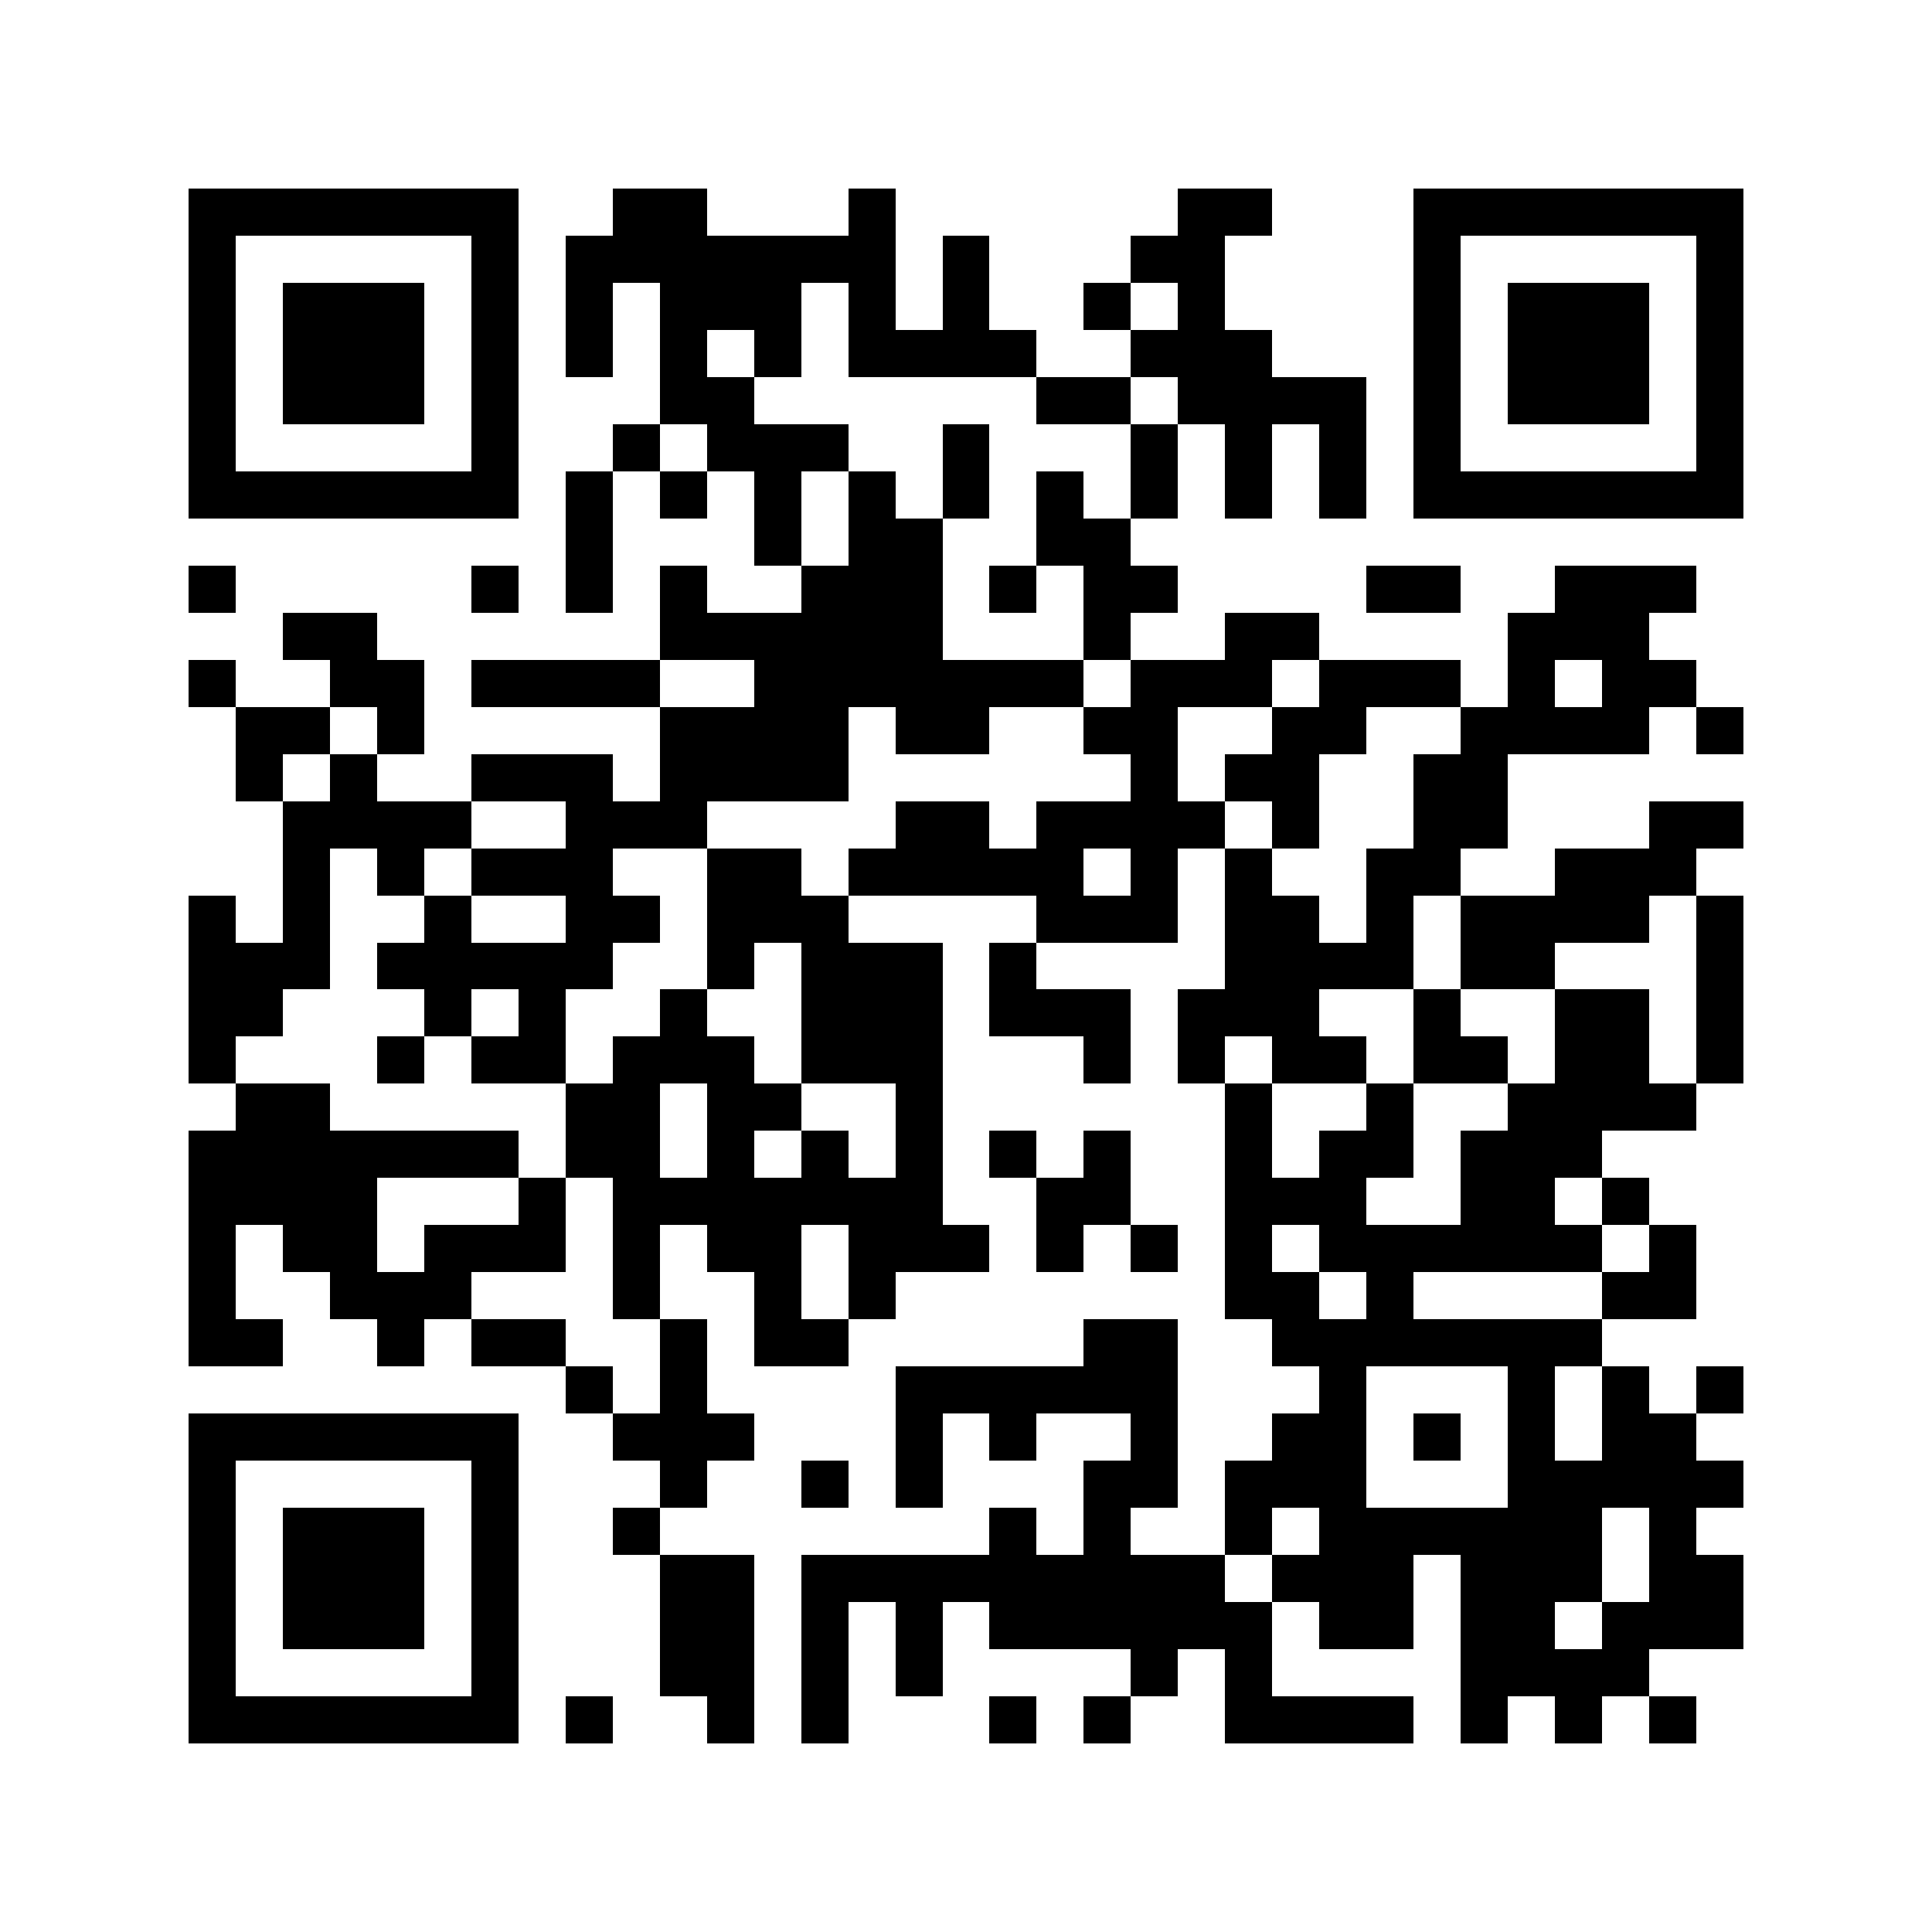
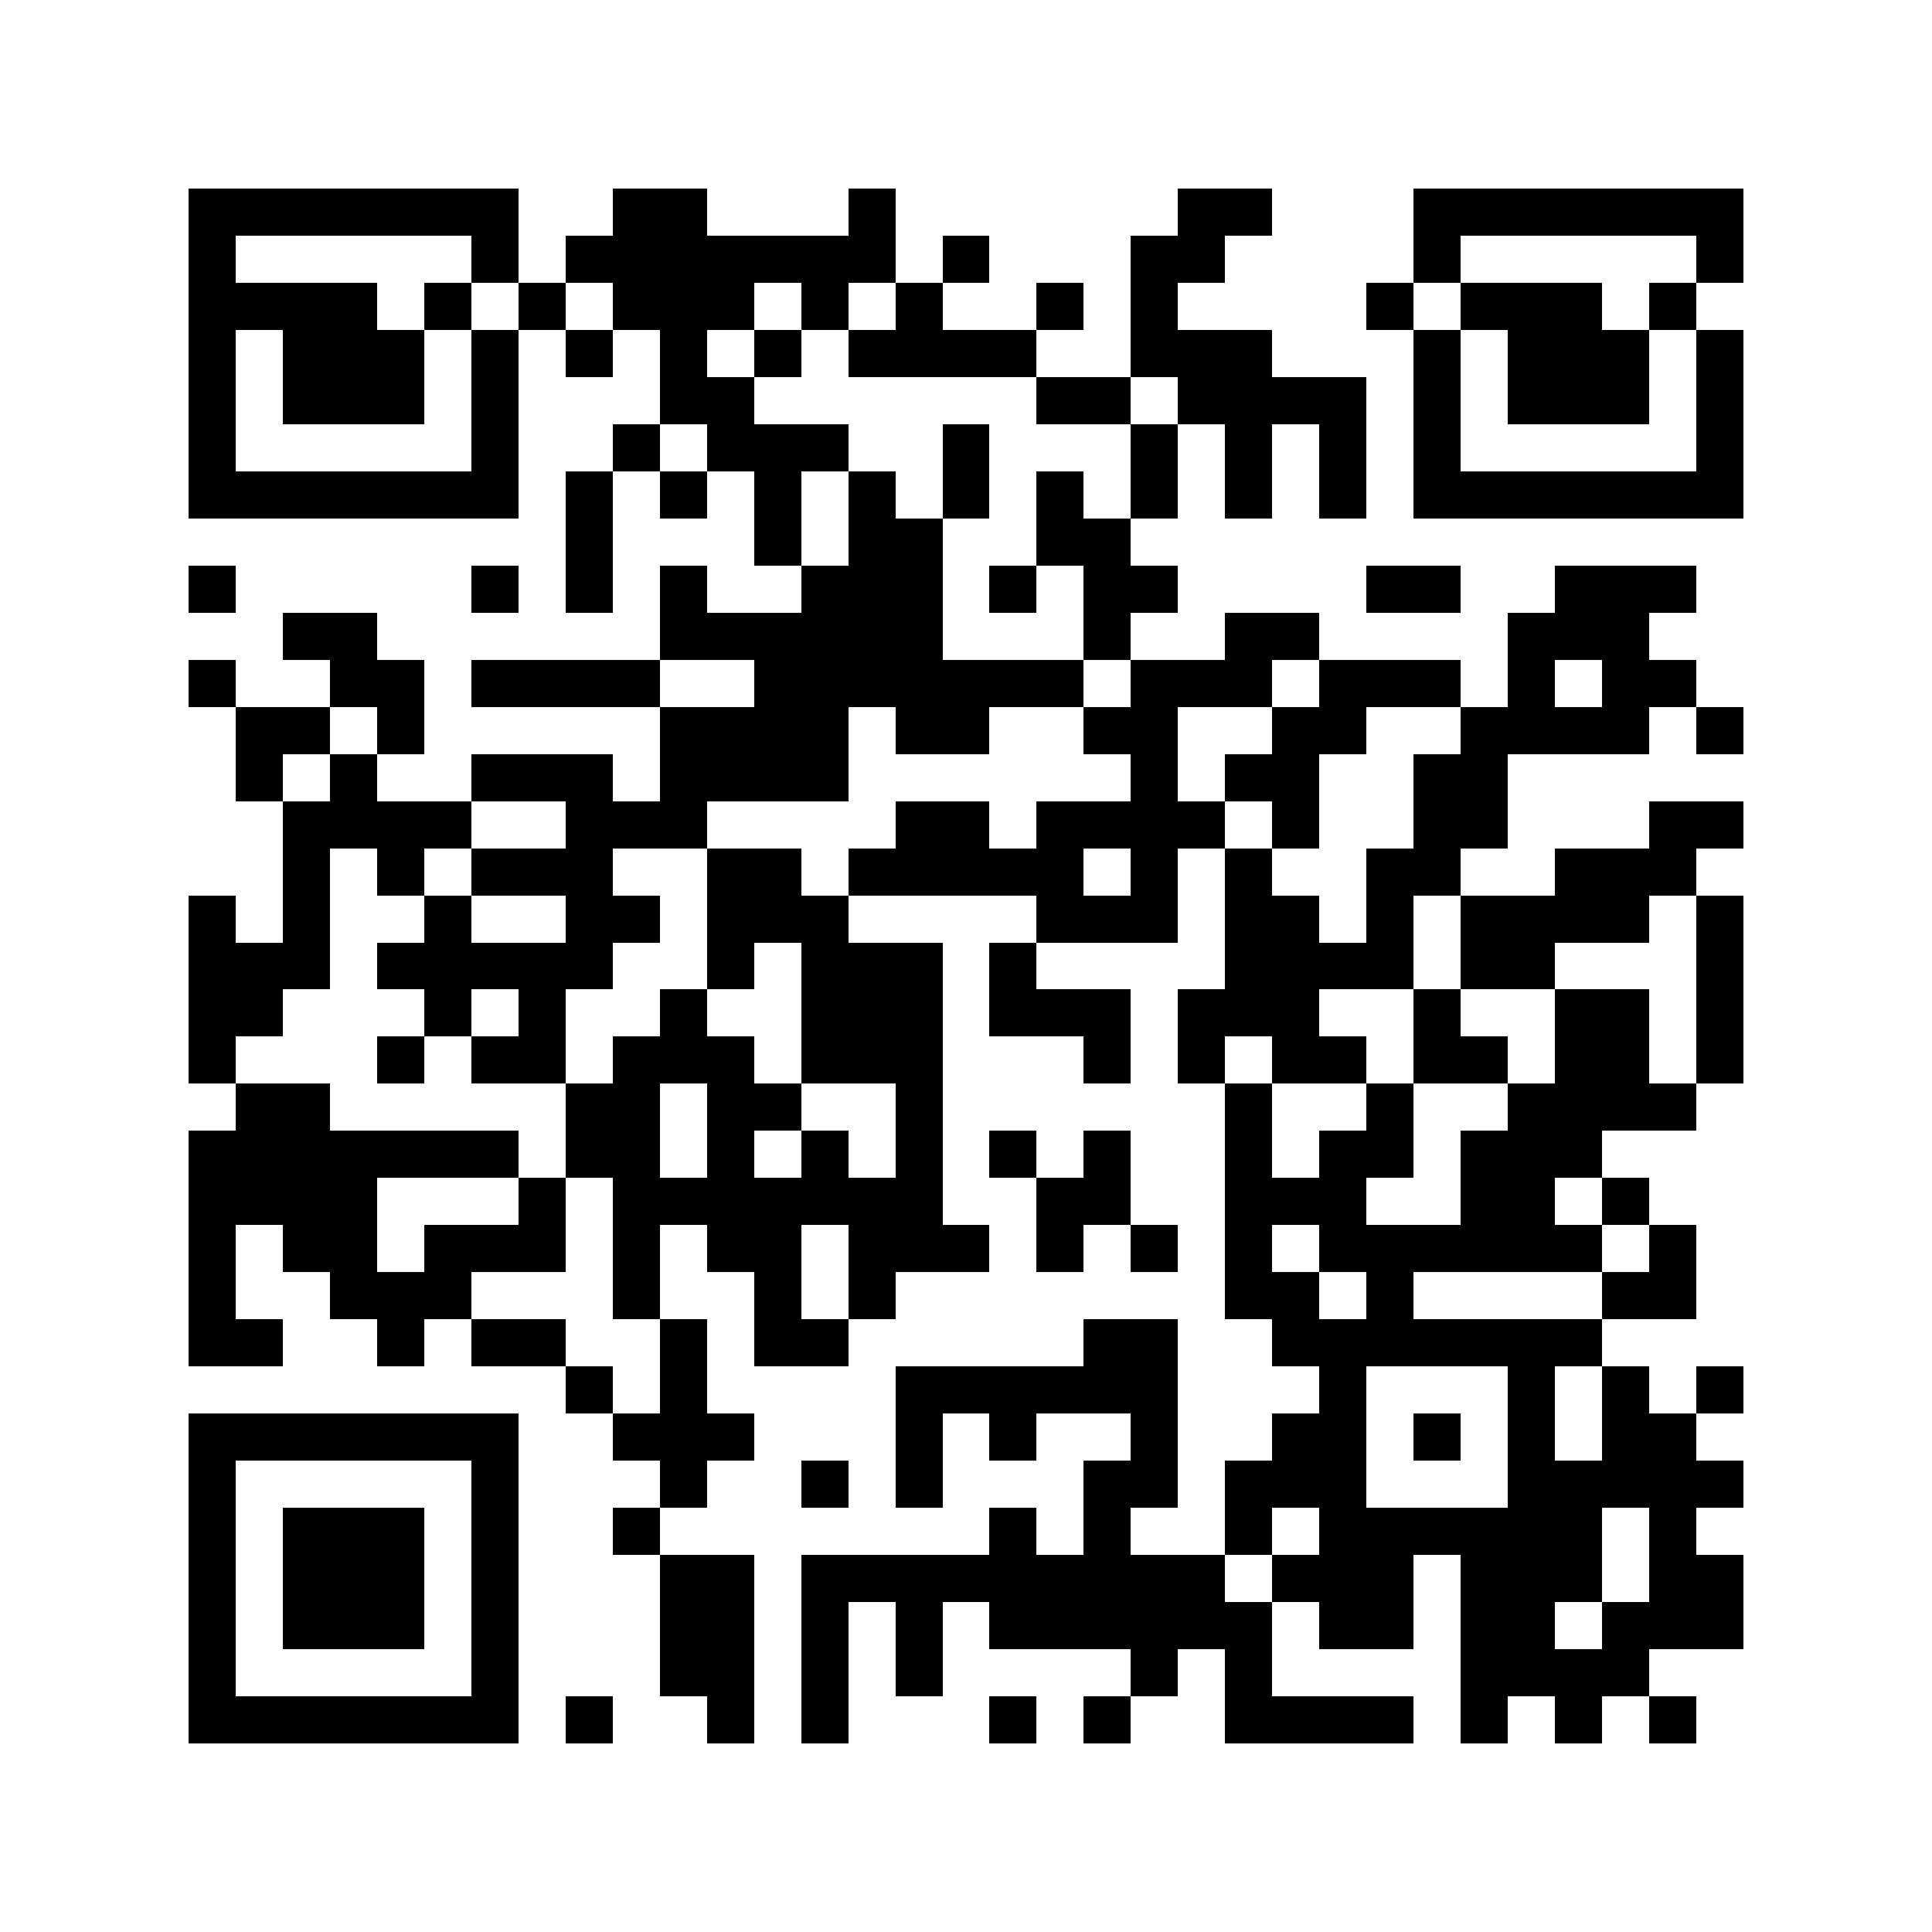
<svg xmlns="http://www.w3.org/2000/svg" width="150" height="150" viewBox="0 0 41 41" shape-rendering="crispEdges">
-   <path fill="#ffffff" d="M0 0h41v41H0z" />
-   <path stroke="#000000" d="M4 4.5h7m2 0h2m3 0h1m6 0h2m3 0h7M4 5.5h1m5 0h1m1 0h7m1 0h1m3 0h2m4 0h1m5 0h1M4 6.5h1m1 0h3m1 0h1m1 0h1m1 0h3m1 0h1m1 0h1m2 0h1m1 0h1m4 0h1m1 0h3m1 0h1M4 7.5h1m1 0h3m1 0h1m1 0h1m1 0h1m1 0h1m1 0h4m2 0h3m3 0h1m1 0h3m1 0h1M4 8.5h1m1 0h3m1 0h1m3 0h2m6 0h2m1 0h4m1 0h1m1 0h3m1 0h1M4 9.5h1m5 0h1m2 0h1m1 0h3m2 0h1m3 0h1m1 0h1m1 0h1m1 0h1m5 0h1M4 10.5h7m1 0h1m1 0h1m1 0h1m1 0h1m1 0h1m1 0h1m1 0h1m1 0h1m1 0h1m1 0h7M12 11.5h1m3 0h1m1 0h2m2 0h2M4 12.5h1m5 0h1m1 0h1m1 0h1m2 0h3m1 0h1m1 0h2m4 0h2m2 0h3M6 13.5h2m6 0h6m3 0h1m2 0h2m4 0h3M4 14.5h1m2 0h2m1 0h4m2 0h7m1 0h3m1 0h3m1 0h1m1 0h2M5 15.5h2m1 0h1m5 0h4m1 0h2m2 0h2m2 0h2m2 0h4m1 0h1M5 16.5h1m1 0h1m2 0h3m1 0h4m6 0h1m1 0h2m2 0h2M6 17.5h4m2 0h3m4 0h2m1 0h4m1 0h1m2 0h2m3 0h2M6 18.5h1m1 0h1m1 0h3m2 0h2m1 0h5m1 0h1m1 0h1m2 0h2m2 0h3M4 19.5h1m1 0h1m2 0h1m2 0h2m1 0h3m4 0h3m1 0h2m1 0h1m1 0h4m1 0h1M4 20.5h3m1 0h5m2 0h1m1 0h3m1 0h1m4 0h4m1 0h2m3 0h1M4 21.5h2m3 0h1m1 0h1m2 0h1m2 0h3m1 0h3m1 0h3m2 0h1m2 0h2m1 0h1M4 22.5h1m3 0h1m1 0h2m1 0h3m1 0h3m3 0h1m1 0h1m1 0h2m1 0h2m1 0h2m1 0h1M5 23.5h2m5 0h2m1 0h2m2 0h1m6 0h1m2 0h1m2 0h4M4 24.5h7m1 0h2m1 0h1m1 0h1m1 0h1m1 0h1m1 0h1m2 0h1m1 0h2m1 0h3M4 25.5h4m3 0h1m1 0h7m2 0h2m2 0h3m2 0h2m1 0h1M4 26.5h1m1 0h2m1 0h3m1 0h1m1 0h2m1 0h3m1 0h1m1 0h1m1 0h1m1 0h6m1 0h1M4 27.5h1m2 0h3m3 0h1m2 0h1m1 0h1m7 0h2m1 0h1m4 0h2M4 28.5h2m2 0h1m1 0h2m2 0h1m1 0h2m5 0h2m2 0h7M12 29.5h1m1 0h1m4 0h6m3 0h1m3 0h1m1 0h1m1 0h1M4 30.5h7m2 0h3m3 0h1m1 0h1m2 0h1m2 0h2m1 0h1m1 0h1m1 0h2M4 31.5h1m5 0h1m3 0h1m2 0h1m1 0h1m3 0h2m1 0h3m3 0h5M4 32.5h1m1 0h3m1 0h1m2 0h1m7 0h1m1 0h1m2 0h1m1 0h6m1 0h1M4 33.5h1m1 0h3m1 0h1m3 0h2m1 0h9m1 0h3m1 0h3m1 0h2M4 34.5h1m1 0h3m1 0h1m3 0h2m1 0h1m1 0h1m1 0h6m1 0h2m1 0h2m1 0h3M4 35.5h1m5 0h1m3 0h2m1 0h1m1 0h1m4 0h1m1 0h1m4 0h4M4 36.5h7m1 0h1m2 0h1m1 0h1m3 0h1m1 0h1m2 0h4m1 0h1m1 0h1m1 0h1" />
+   <path stroke="#000000" d="M4 4.5h7m2 0h2m3 0h1m6 0h2m3 0h7M4 5.5h1m5 0h1m1 0h7m1 0h1m3 0h2m4 0h1m5 0h1M4 6.5h1h3m1 0h1m1 0h1m1 0h3m1 0h1m1 0h1m2 0h1m1 0h1m4 0h1m1 0h3m1 0h1M4 7.5h1m1 0h3m1 0h1m1 0h1m1 0h1m1 0h1m1 0h4m2 0h3m3 0h1m1 0h3m1 0h1M4 8.5h1m1 0h3m1 0h1m3 0h2m6 0h2m1 0h4m1 0h1m1 0h3m1 0h1M4 9.5h1m5 0h1m2 0h1m1 0h3m2 0h1m3 0h1m1 0h1m1 0h1m1 0h1m5 0h1M4 10.5h7m1 0h1m1 0h1m1 0h1m1 0h1m1 0h1m1 0h1m1 0h1m1 0h1m1 0h1m1 0h7M12 11.5h1m3 0h1m1 0h2m2 0h2M4 12.5h1m5 0h1m1 0h1m1 0h1m2 0h3m1 0h1m1 0h2m4 0h2m2 0h3M6 13.5h2m6 0h6m3 0h1m2 0h2m4 0h3M4 14.5h1m2 0h2m1 0h4m2 0h7m1 0h3m1 0h3m1 0h1m1 0h2M5 15.5h2m1 0h1m5 0h4m1 0h2m2 0h2m2 0h2m2 0h4m1 0h1M5 16.5h1m1 0h1m2 0h3m1 0h4m6 0h1m1 0h2m2 0h2M6 17.5h4m2 0h3m4 0h2m1 0h4m1 0h1m2 0h2m3 0h2M6 18.5h1m1 0h1m1 0h3m2 0h2m1 0h5m1 0h1m1 0h1m2 0h2m2 0h3M4 19.5h1m1 0h1m2 0h1m2 0h2m1 0h3m4 0h3m1 0h2m1 0h1m1 0h4m1 0h1M4 20.5h3m1 0h5m2 0h1m1 0h3m1 0h1m4 0h4m1 0h2m3 0h1M4 21.5h2m3 0h1m1 0h1m2 0h1m2 0h3m1 0h3m1 0h3m2 0h1m2 0h2m1 0h1M4 22.5h1m3 0h1m1 0h2m1 0h3m1 0h3m3 0h1m1 0h1m1 0h2m1 0h2m1 0h2m1 0h1M5 23.5h2m5 0h2m1 0h2m2 0h1m6 0h1m2 0h1m2 0h4M4 24.5h7m1 0h2m1 0h1m1 0h1m1 0h1m1 0h1m1 0h1m2 0h1m1 0h2m1 0h3M4 25.5h4m3 0h1m1 0h7m2 0h2m2 0h3m2 0h2m1 0h1M4 26.5h1m1 0h2m1 0h3m1 0h1m1 0h2m1 0h3m1 0h1m1 0h1m1 0h1m1 0h6m1 0h1M4 27.5h1m2 0h3m3 0h1m2 0h1m1 0h1m7 0h2m1 0h1m4 0h2M4 28.5h2m2 0h1m1 0h2m2 0h1m1 0h2m5 0h2m2 0h7M12 29.5h1m1 0h1m4 0h6m3 0h1m3 0h1m1 0h1m1 0h1M4 30.5h7m2 0h3m3 0h1m1 0h1m2 0h1m2 0h2m1 0h1m1 0h1m1 0h2M4 31.5h1m5 0h1m3 0h1m2 0h1m1 0h1m3 0h2m1 0h3m3 0h5M4 32.5h1m1 0h3m1 0h1m2 0h1m7 0h1m1 0h1m2 0h1m1 0h6m1 0h1M4 33.5h1m1 0h3m1 0h1m3 0h2m1 0h9m1 0h3m1 0h3m1 0h2M4 34.5h1m1 0h3m1 0h1m3 0h2m1 0h1m1 0h1m1 0h6m1 0h2m1 0h2m1 0h3M4 35.5h1m5 0h1m3 0h2m1 0h1m1 0h1m4 0h1m1 0h1m4 0h4M4 36.5h7m1 0h1m2 0h1m1 0h1m3 0h1m1 0h1m2 0h4m1 0h1m1 0h1m1 0h1" />
</svg>